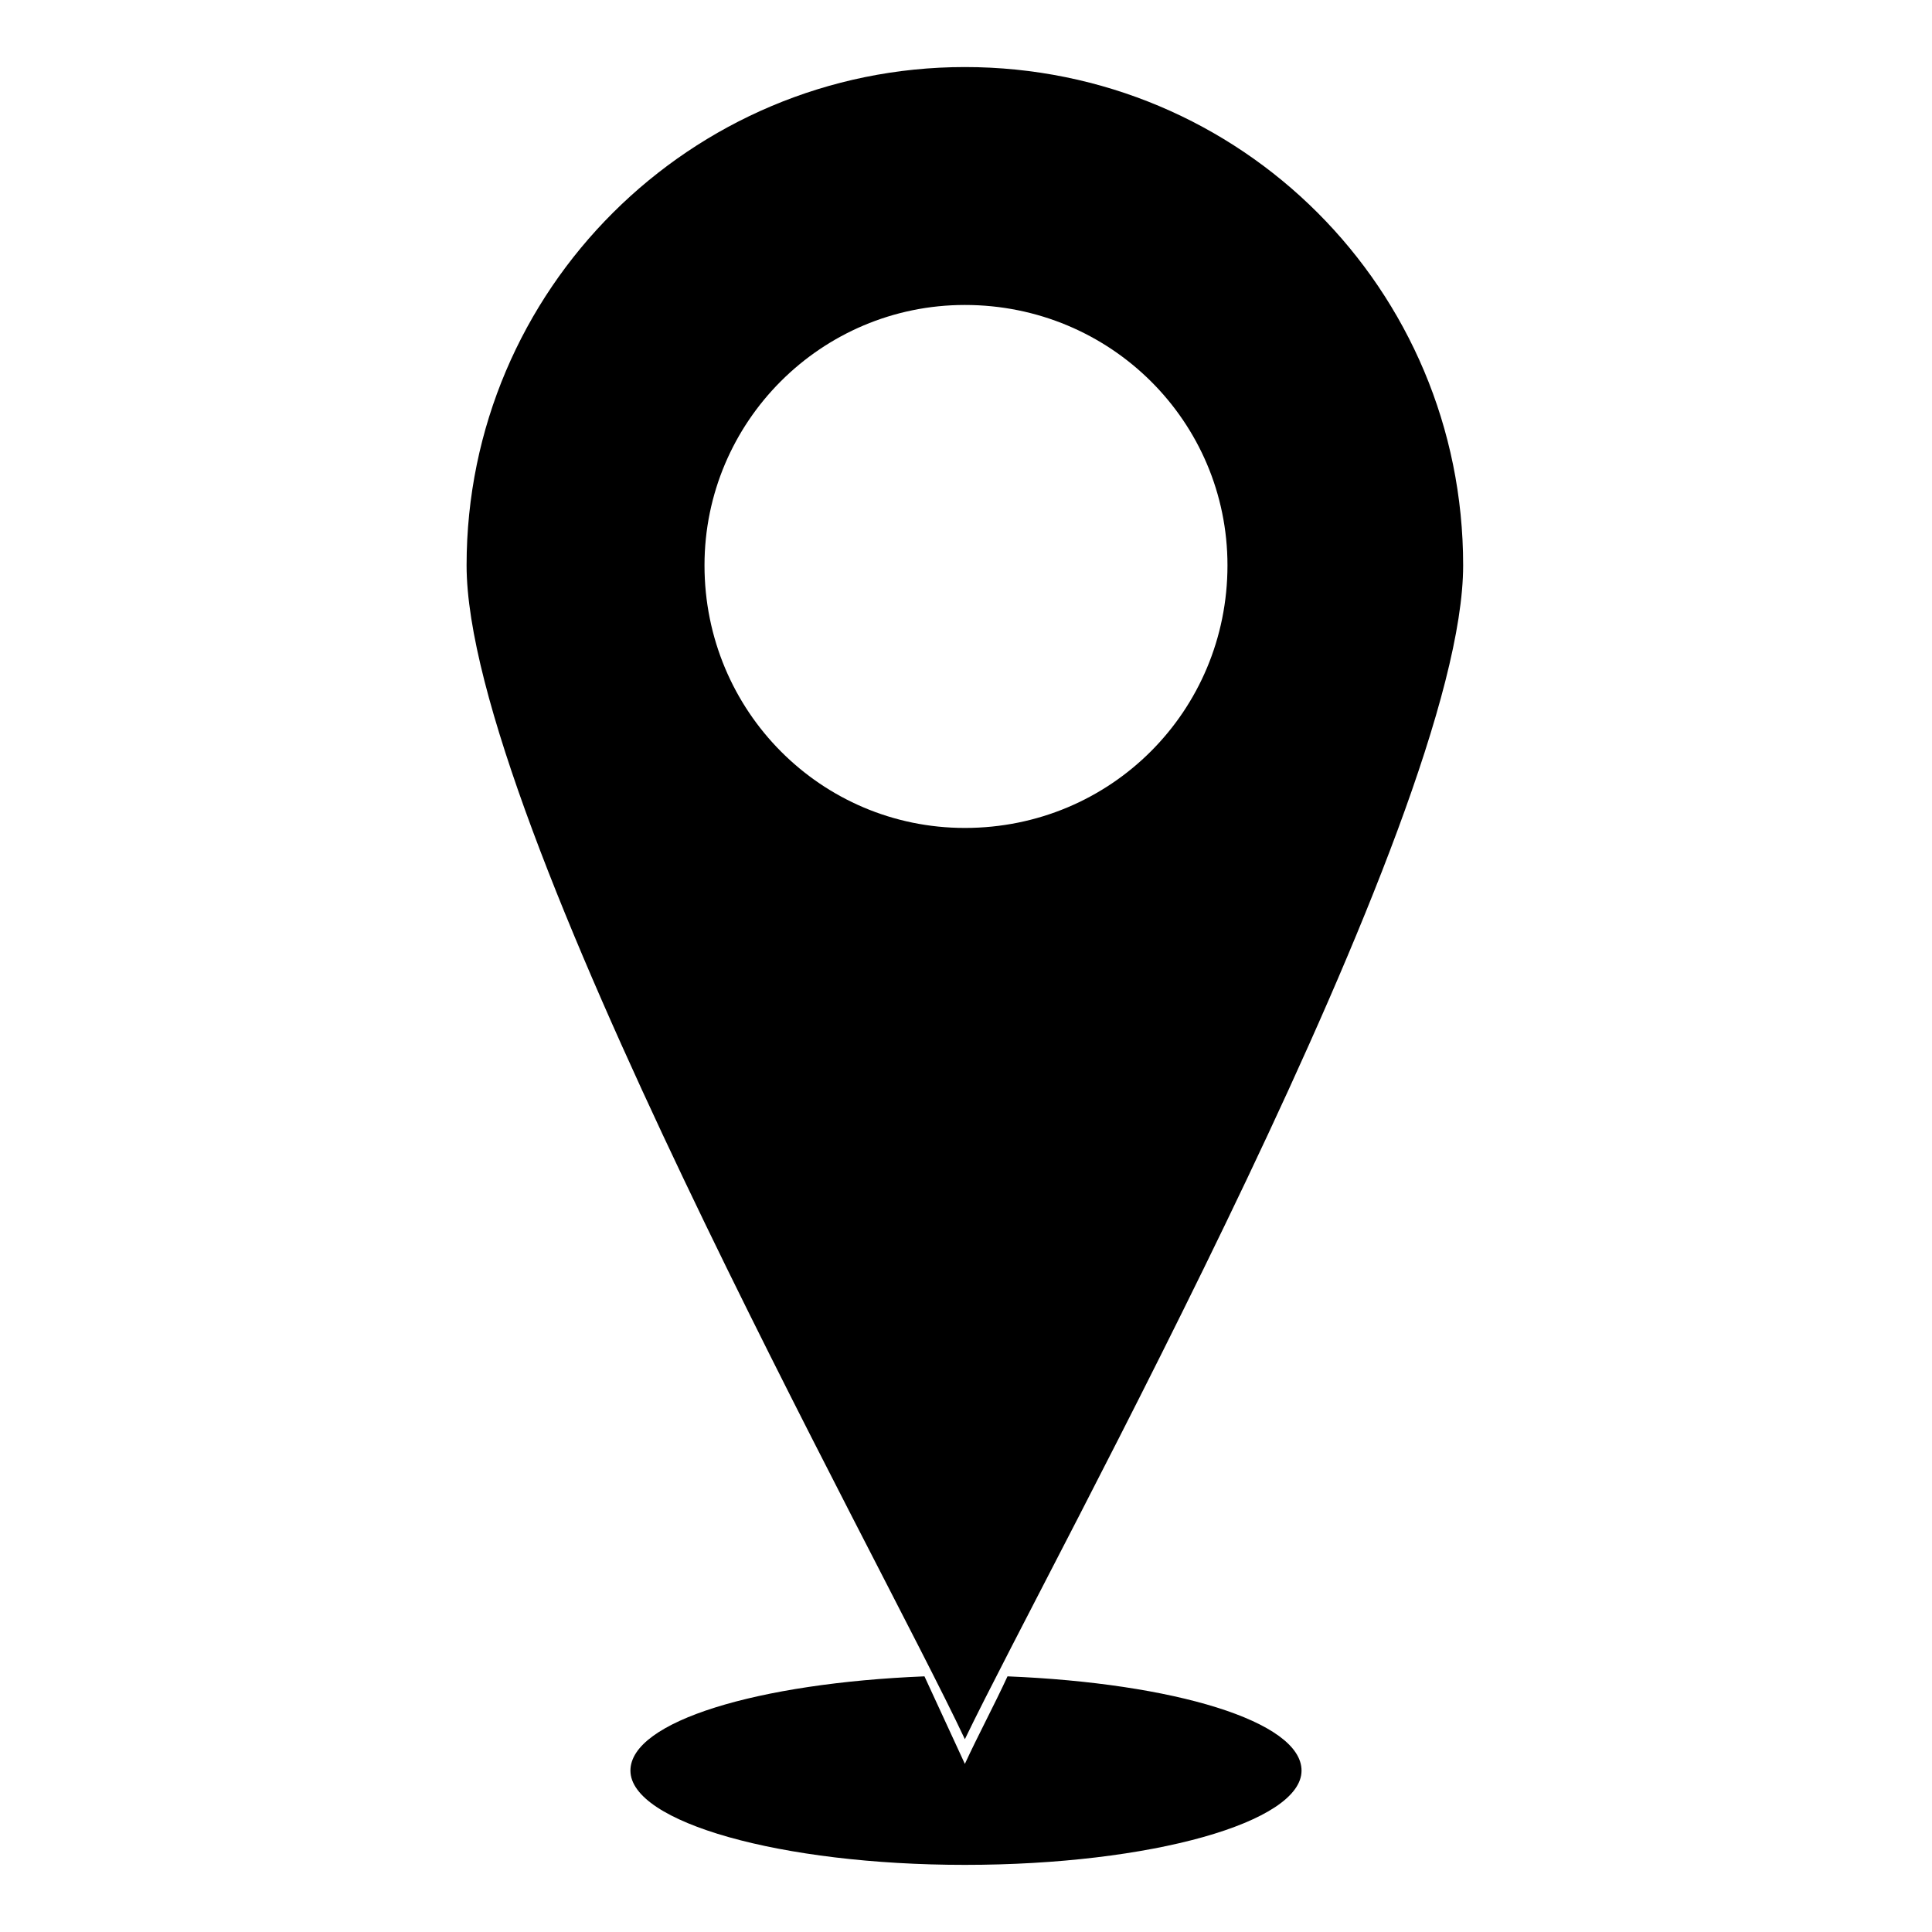
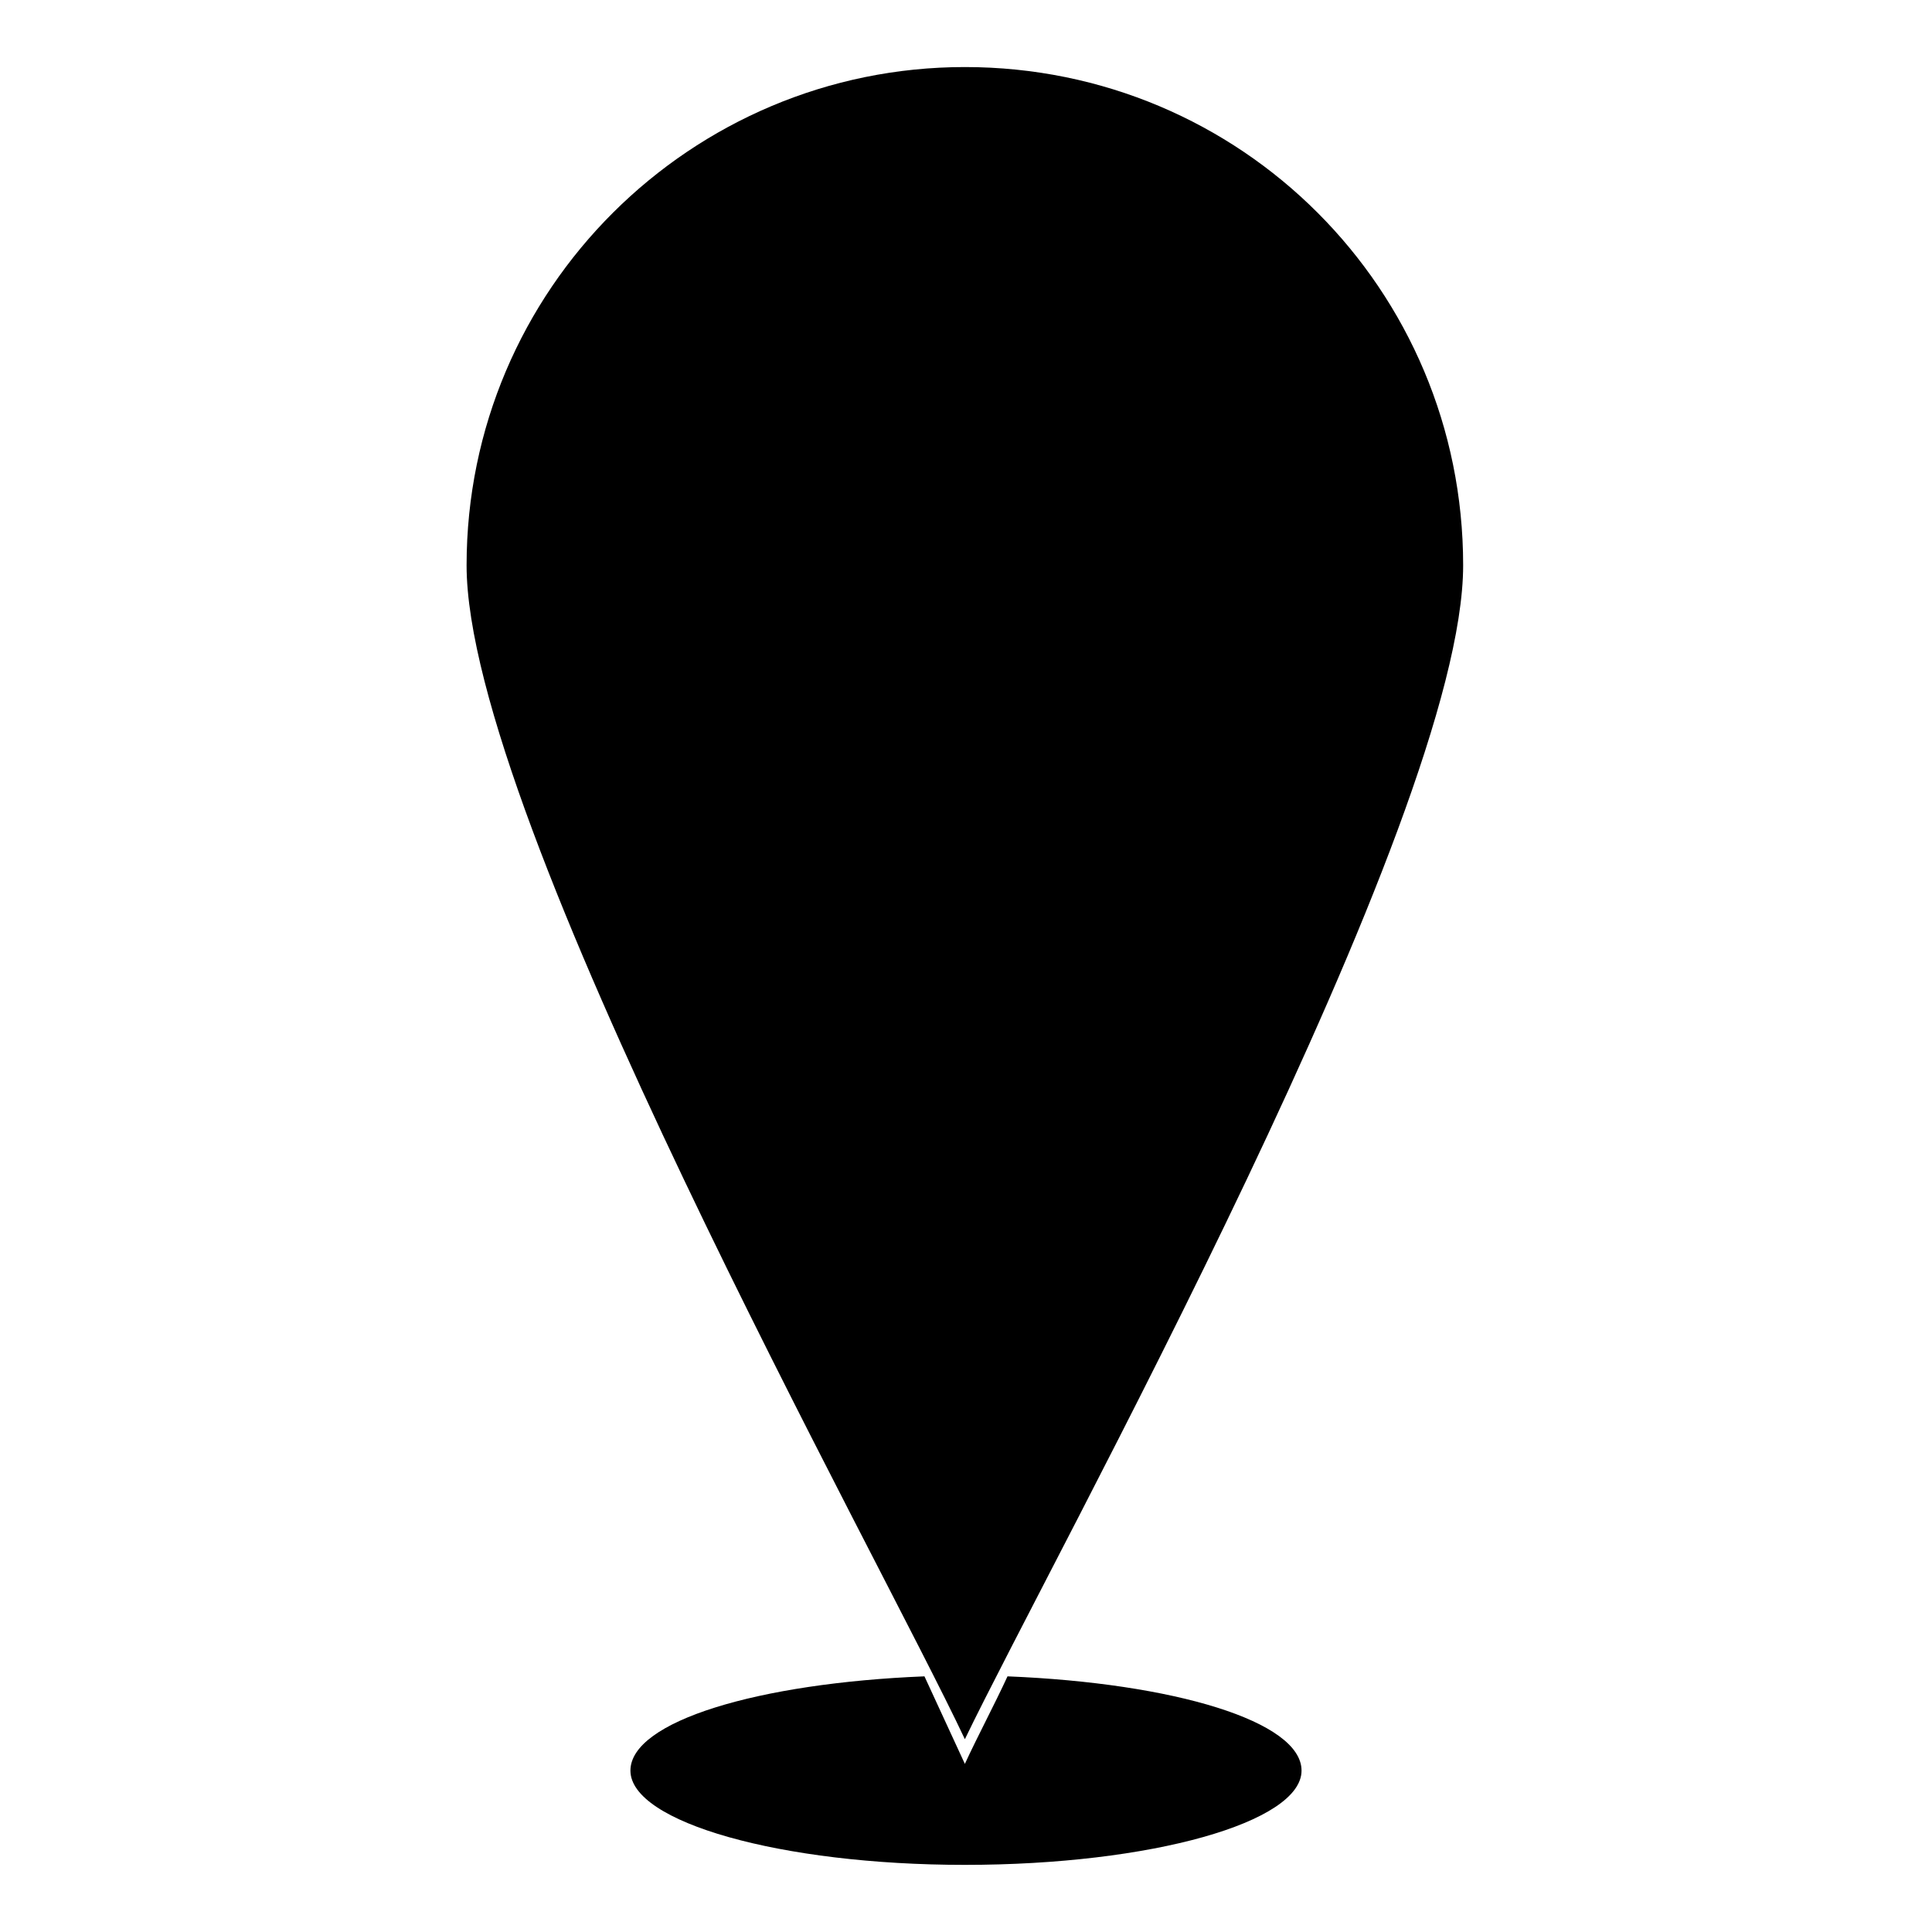
<svg xmlns="http://www.w3.org/2000/svg" fill="#000000" width="800px" height="800px" version="1.1" viewBox="144 144 512 512">
-   <path d="m399.7 161.77c73.164 0 132.05 58.887 132.05 132.05 0 67.215-108.85 262.91-132.05 311.09-22.602-48.18-132.05-243.88-132.05-311.09 0-73.164 59.48-132.05 132.05-132.05zm11.301 426.48c44.016 1.785 77.922 11.895 77.922 24.98 0 13.68-39.852 24.98-89.223 24.98-48.773 0-88.629-11.301-88.629-24.98 0-13.086 33.906-23.199 77.922-24.98 3.57 7.734 7.137 15.465 10.707 23.199 3.57-7.734 7.734-15.465 11.301-23.199zm-11.301-363.43c38.664 0 69.594 30.93 69.594 69 0 38.664-30.93 69.594-69.594 69.594-38.066 0-69-30.93-69-69.594 0-38.066 30.93-69 69-69z" fill-rule="evenodd" />
+   <path d="m399.7 161.77c73.164 0 132.05 58.887 132.05 132.05 0 67.215-108.85 262.91-132.05 311.09-22.602-48.18-132.05-243.88-132.05-311.09 0-73.164 59.48-132.05 132.05-132.05zm11.301 426.48c44.016 1.785 77.922 11.895 77.922 24.98 0 13.68-39.852 24.98-89.223 24.98-48.773 0-88.629-11.301-88.629-24.98 0-13.086 33.906-23.199 77.922-24.98 3.57 7.734 7.137 15.465 10.707 23.199 3.57-7.734 7.734-15.465 11.301-23.199zm-11.301-363.43z" fill-rule="evenodd" />
</svg>